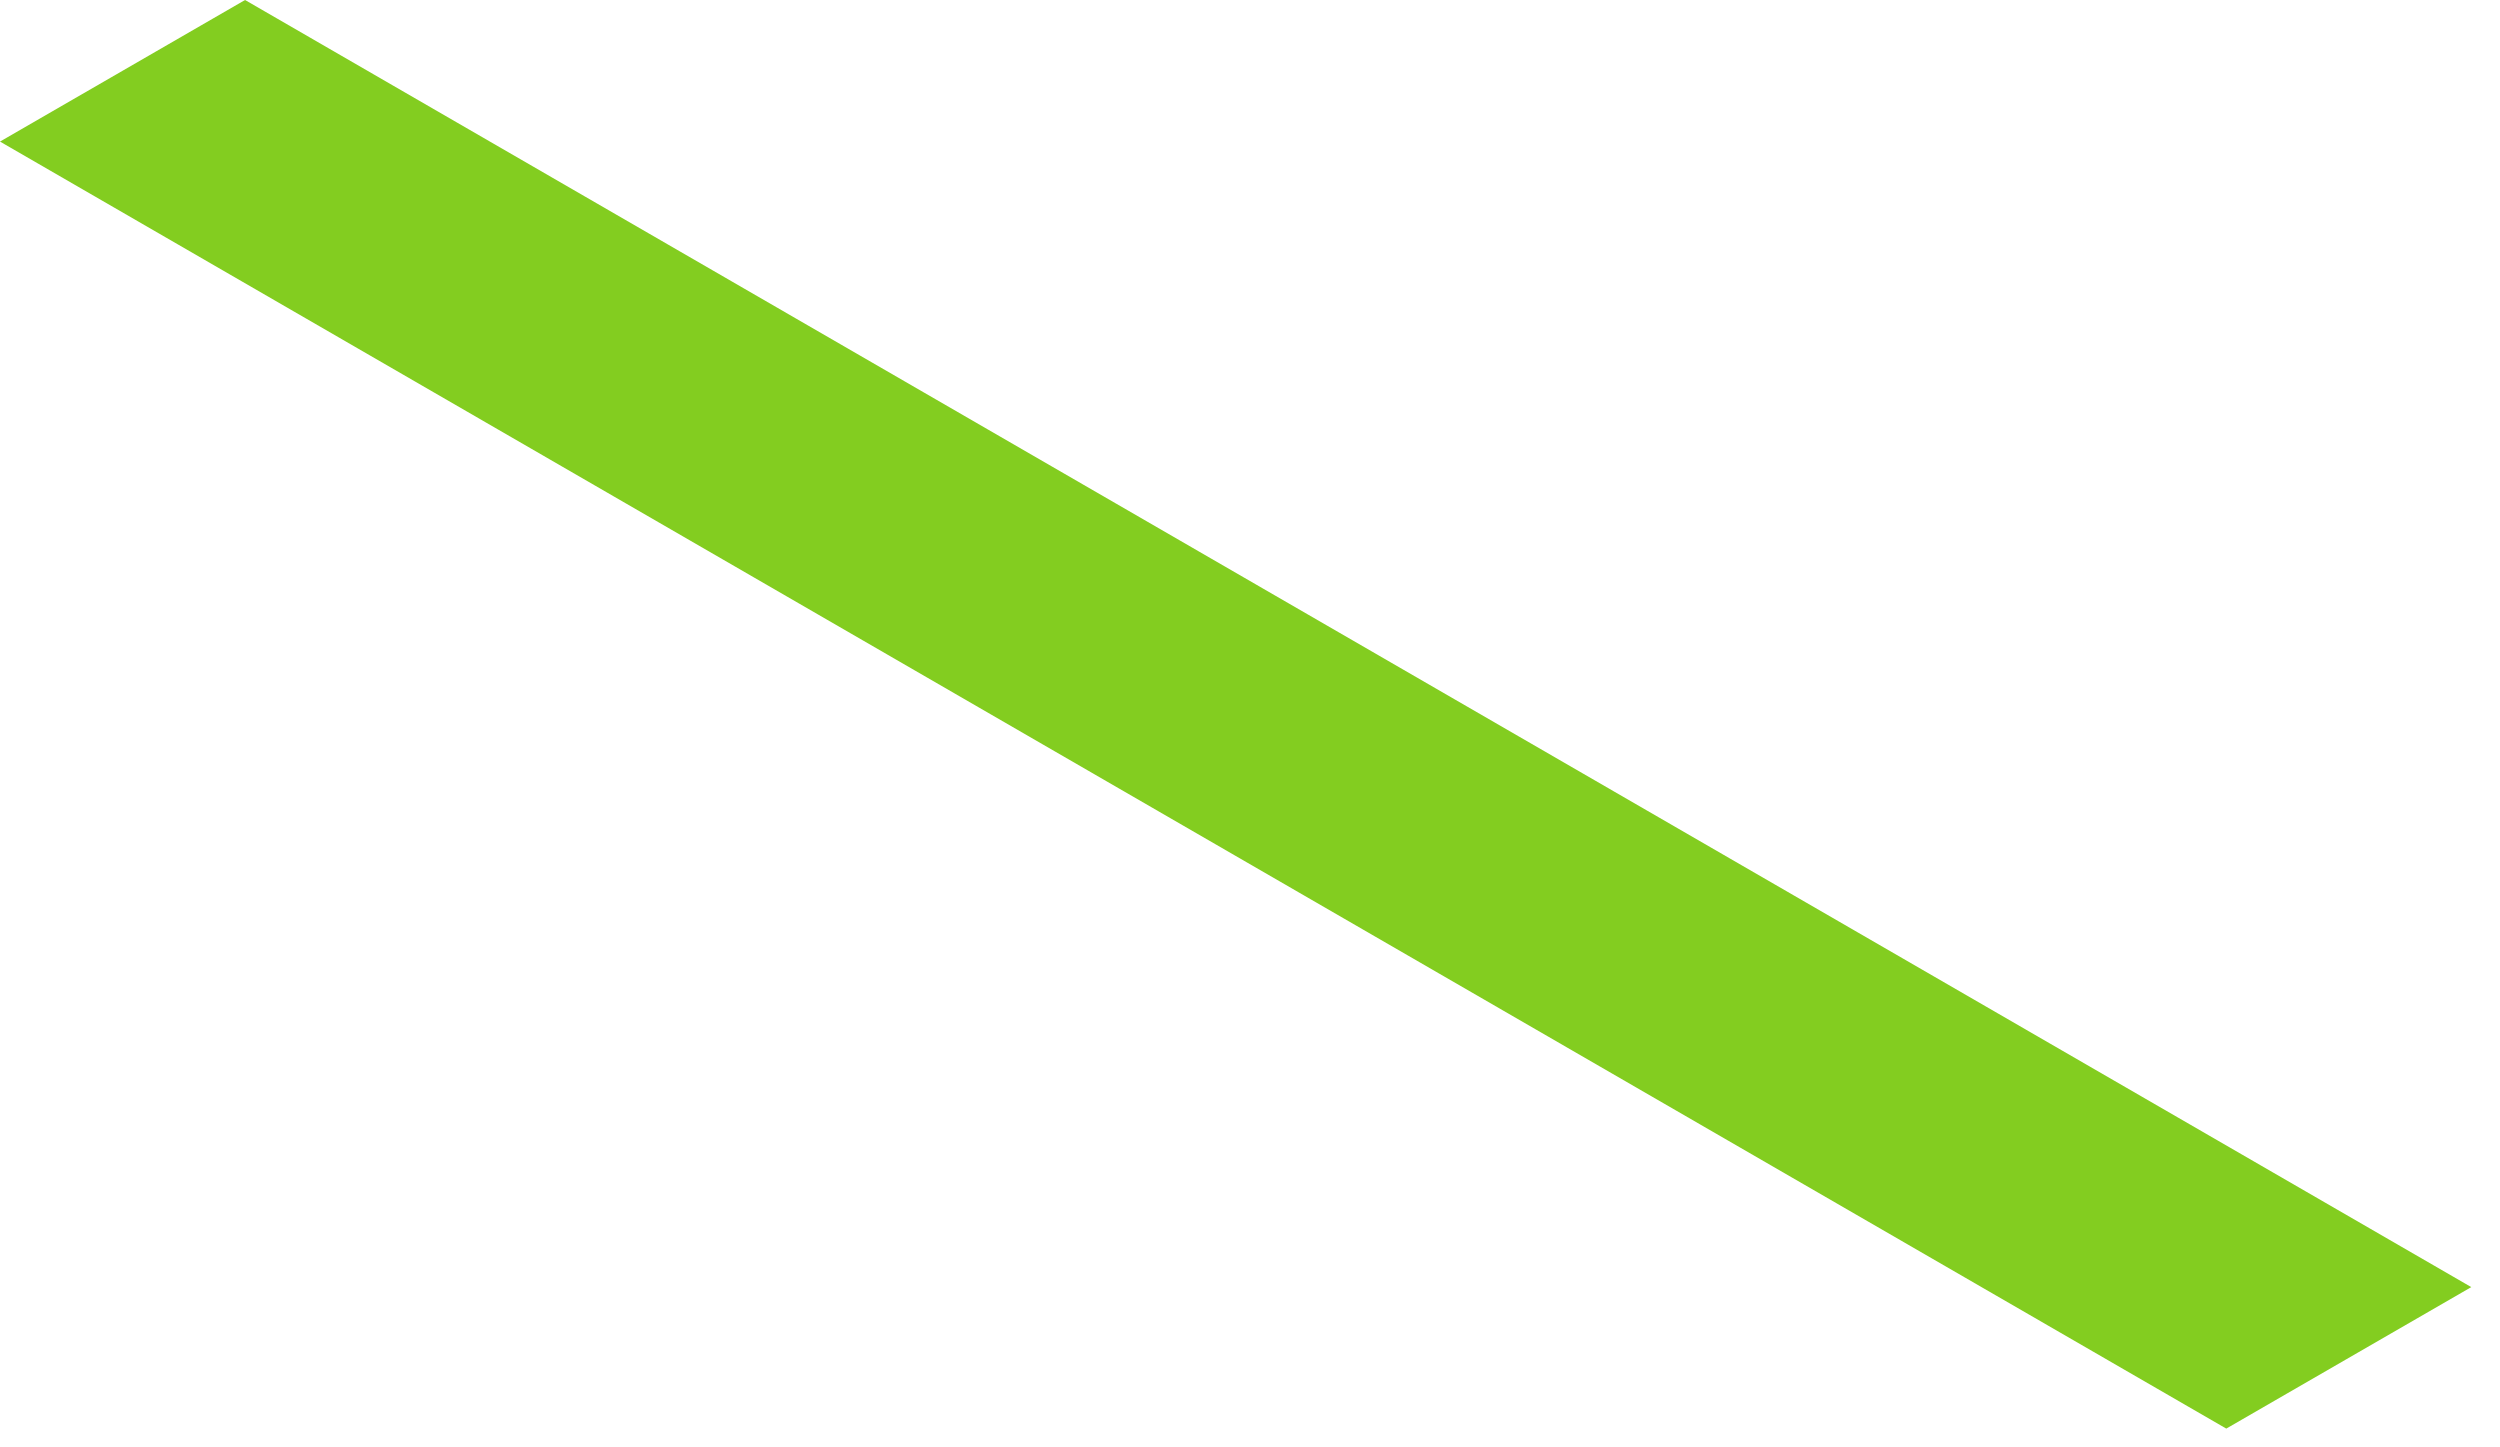
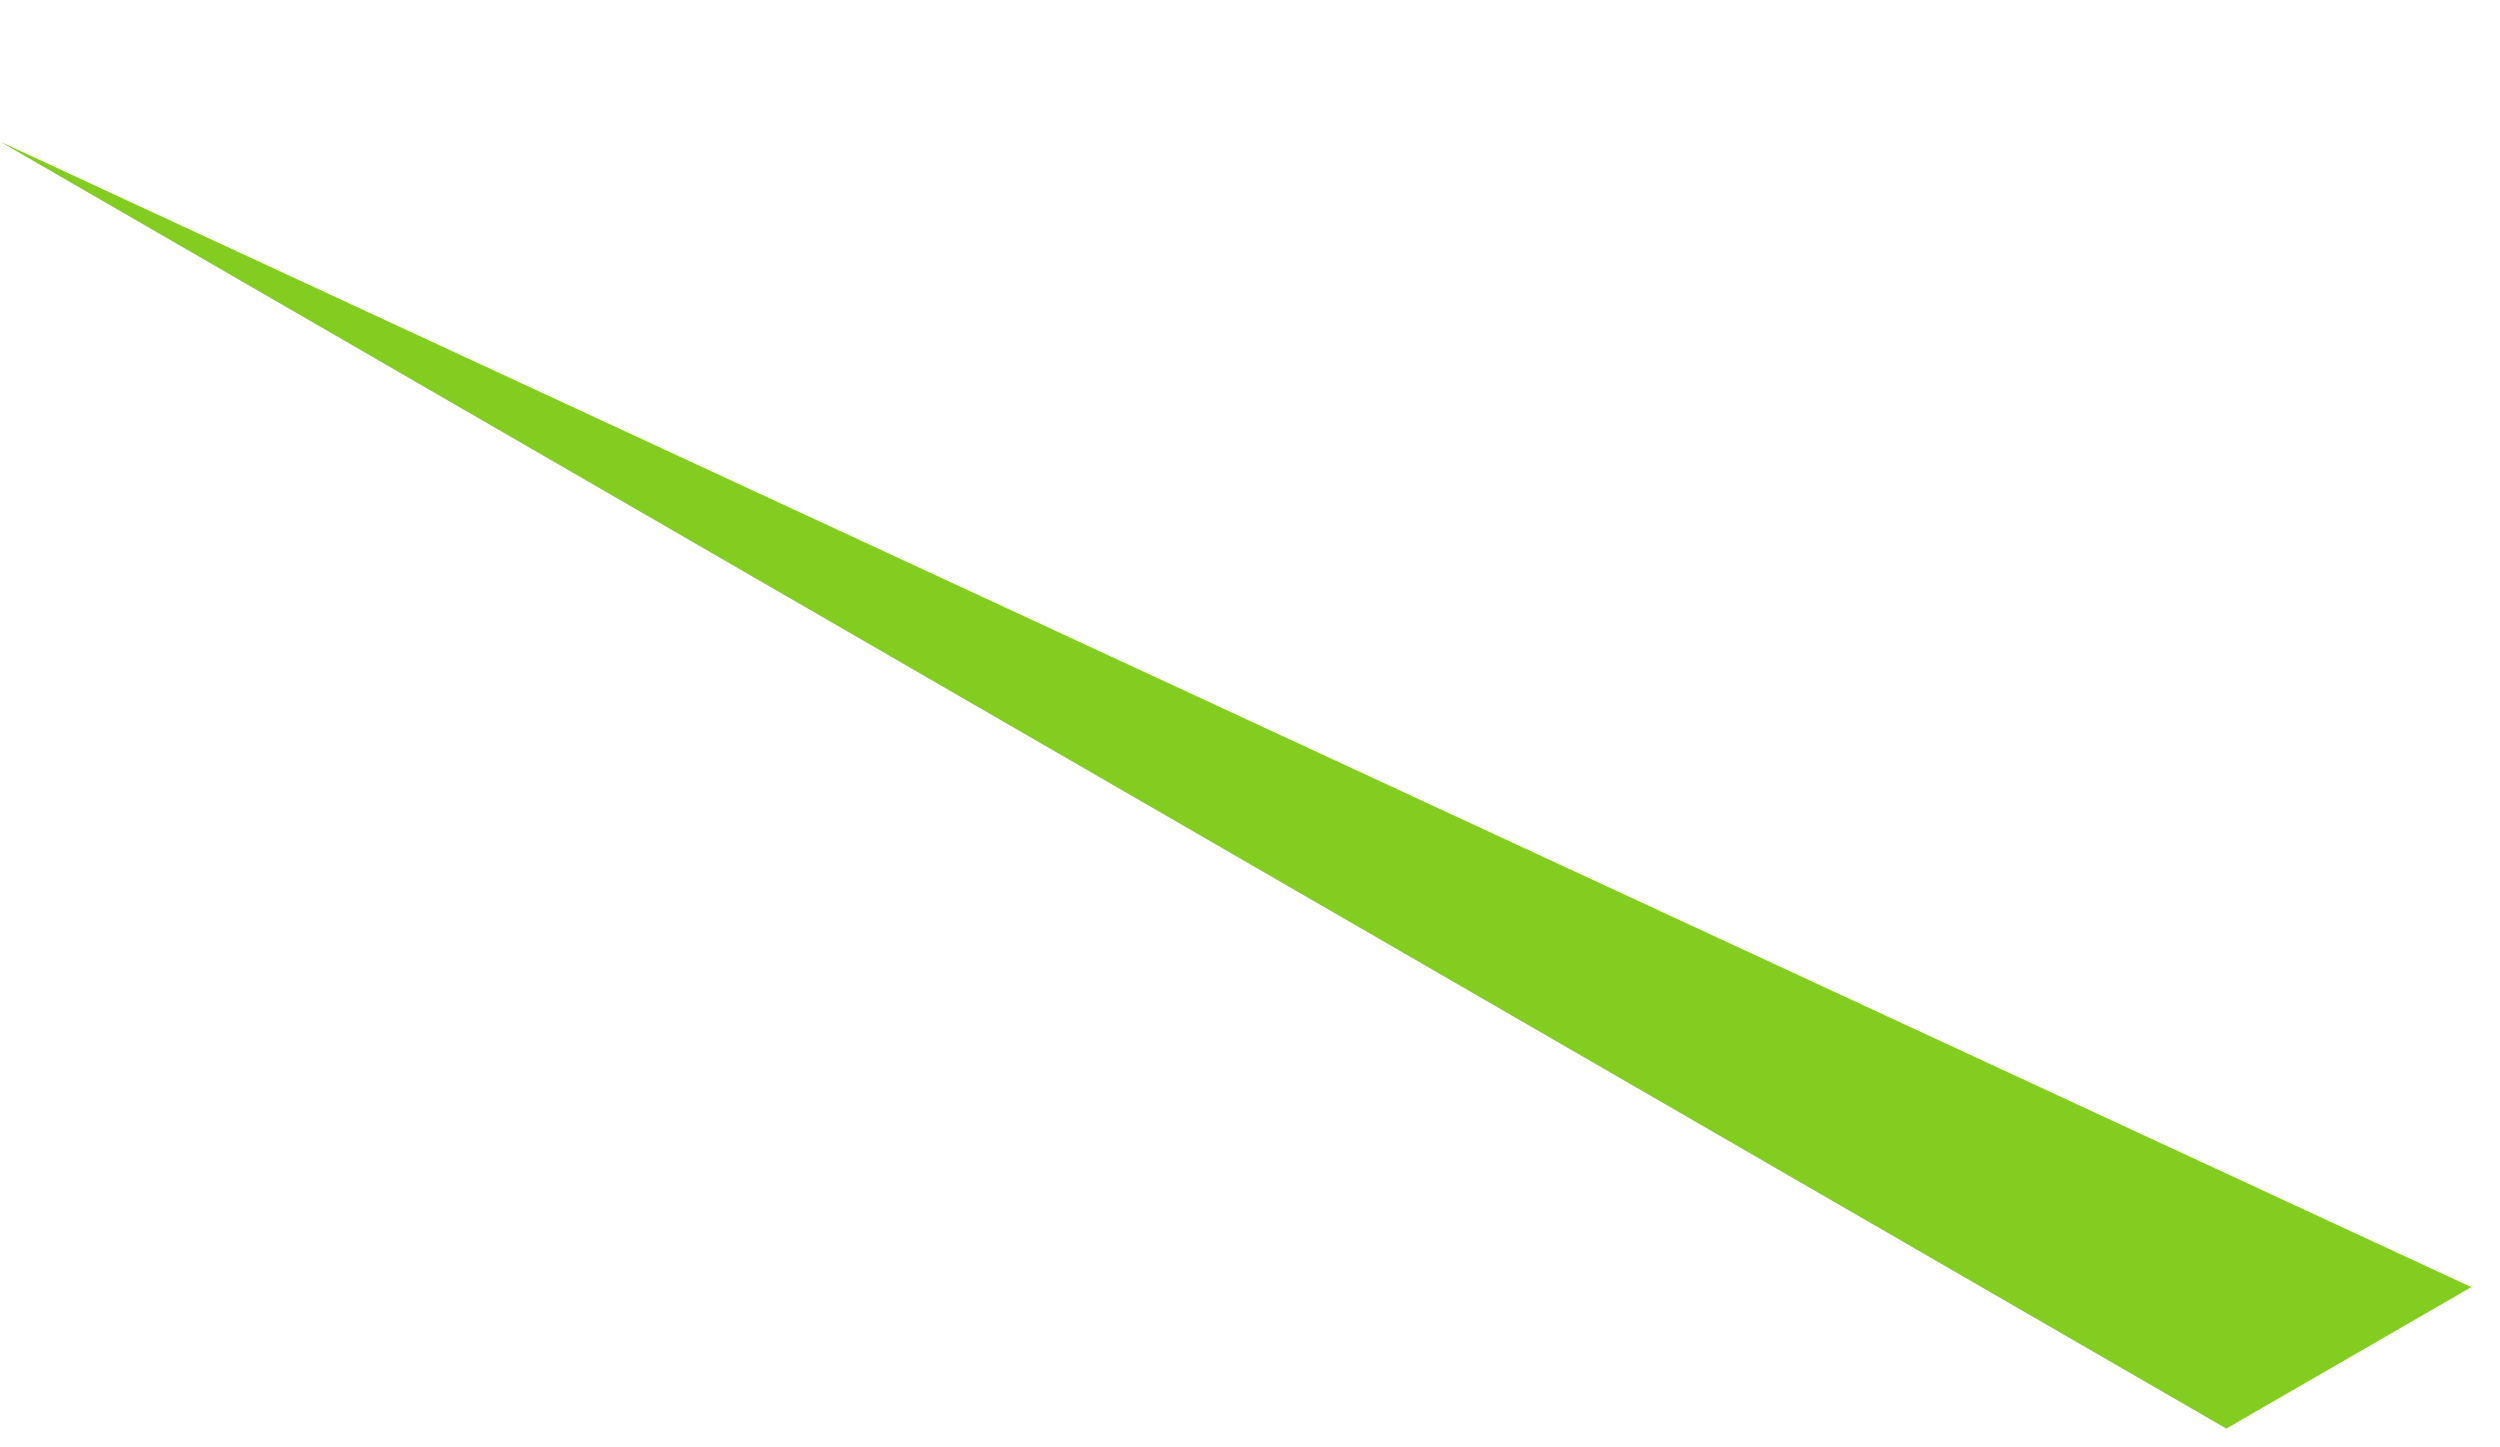
<svg xmlns="http://www.w3.org/2000/svg" fill="none" height="100%" overflow="visible" preserveAspectRatio="none" style="display: block;" viewBox="0 0 57 33" width="100%">
-   <path d="M0 3.228L50.759 32.572L56.345 29.346L5.587 0L0 3.228Z" fill="#83CD20" id="Vector" />
+   <path d="M0 3.228L50.759 32.572L56.345 29.346L0 3.228Z" fill="#83CD20" id="Vector" />
</svg>